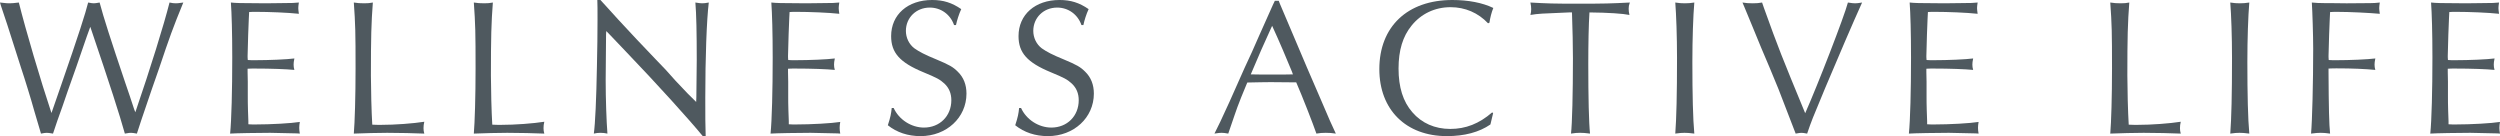
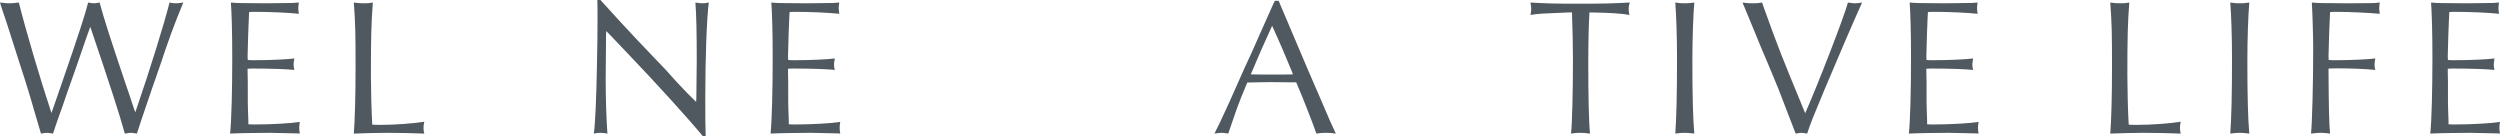
<svg xmlns="http://www.w3.org/2000/svg" id="_レイヤー_2" viewBox="0 0 411.964 22.431">
  <g id="_レイヤー_1-2">
    <path d="M8.672,18.079l1.376-3.968C12.991,5.632,14.079,2.208,14.527.416c.512.097.704.128.928.128s.384-.031.96-.128c.641,2.432,1.824,6.111,4.224,13.215.513,1.473.992,2.912,1.473,4.384l.191.48c2.528-7.392,4.704-14.399,5.632-18.079.479.097.704.128,1.023.128.225,0,.353,0,1.248-.128-1.695,4.128-2.271,5.728-3.999,10.88l-1.185,3.392c-1.472,4.319-2.304,6.751-2.464,7.327-.544-.096-.735-.128-.96-.128s-.288,0-1.023.128c-.896-3.2-2.432-7.968-5.536-17.119l-.16-.479c-.415,1.12-.607,1.664-1.375,3.903-.608,1.76-1.28,3.744-1.504,4.32-.576,1.632-1.152,3.231-1.696,4.863-.672,1.824-1.023,2.88-1.568,4.512-.575-.096-.8-.128-1.023-.128-.256,0-.448.032-.96.128l-1.088-3.68c-.416-1.472-.576-2.016-1.088-3.68-.352-1.184-.736-2.336-1.12-3.52C1.92,6.304,1.824,6.016,1.217,4.128L.16.96l-.16-.544c1.089.128,1.248.128,1.568.128.384,0,.704-.031,1.536-.128,1.151,4.608,3.583,12.831,5.375,18.207l.192-.544Z" style="fill:#4f595f;" />
    <path d="M48.927,21.982q-3.711-.096-4.415-.096c-1.856,0-5.728.064-6.592.128.224-2.176.352-7.199.352-12.511,0-4.096-.096-7.328-.224-9.088,1.024.097,1.056.097,5.728.128l2.592-.031c1.76,0,2.272-.032,2.88-.097-.063.448-.096.672-.096.928,0,.225.032.448.096.929-1.76-.192-4.863-.32-7.136-.32-.352,0-.64,0-1.056.032-.032.224-.063,1.472-.16,3.743q-.096,3.072-.096,3.521c0,.063,0,.352.032.64.447.032.64.032,1.151.032,2.4,0,5.312-.128,6.527-.288-.096.479-.128.735-.128,1.023,0,.32.032.513.128.864-1.344-.128-3.775-.224-6.591-.224-.416,0-.672,0-1.12.031v.544l.032,1.601v2.367c0,.641,0,1.44.032,2.336.031.992.063,1.632.063,1.792v.512c.448.032.736.032,1.12.032,2.624,0,5.951-.192,7.359-.416-.064.416-.096.64-.096.96,0,.353.031.544.096.96l-.48-.032Z" style="fill:#4f595f;" />
    <path d="M60.032.544c.607,0,.896-.031,1.408-.128-.257,3.36-.32,5.696-.32,12.031,0,2.08.096,6.048.224,8.096.641.032.96.032,1.408.032,2.368,0,5.344-.225,7.167-.513-.096.416-.128.672-.128,1.057,0,.352.032.544.128.896-.991-.063-4.671-.128-6.111-.128-.96,0-4.384.064-5.503.128.159-1.888.287-6.079.287-10.751,0-5.855-.031-7.296-.287-10.848.64.097,1.023.128,1.728.128Z" style="fill:#4f595f;" />
-     <path d="M79.808.544c.607,0,.896-.031,1.408-.128-.257,3.36-.32,5.696-.32,12.031,0,2.08.096,6.048.224,8.096.641.032.96.032,1.408.032,2.368,0,5.344-.225,7.167-.513-.096.416-.128.672-.128,1.057,0,.352.032.544.128.896-.991-.063-4.671-.128-6.111-.128-.96,0-4.384.064-5.503.128.159-1.888.287-6.079.287-10.751,0-5.855-.031-7.296-.287-10.848.64.097,1.023.128,1.728.128Z" style="fill:#4f595f;" />
    <path d="M98.943,0c.576.608.928,1.024,2.912,3.2,1.279,1.376,2.336,2.527,3.04,3.264,1.056,1.088,2.111,2.208,3.136,3.296,1.056,1.056,2.271,2.367,3.264,3.52,1.728,1.855,2.495,2.624,3.424,3.52l.031-.8q.064-4.319.064-6.144c0-4.479-.064-7.552-.225-9.439.608.097.864.128,1.12.128.32,0,.576-.031,1.088-.128-.352,2.912-.575,9.151-.575,15.679,0,3.104,0,4.544.063,6.336h-.479c-2.145-2.624-7.488-8.543-12.896-14.175-.896-.928-1.76-1.824-2.624-2.752l-.384-.384-.032.576c-.063,6.56-.063,6.688-.063,7.52,0,3.039.128,6.751.288,8.799-.448-.096-.736-.128-1.152-.128s-.64.032-1.088.128c.224-1.567.416-5.695.512-11.104q.097-4.191.097-7.711c0-1.728,0-2.304-.032-3.2h.512Z" style="fill:#4f595f;" />
    <path d="M137.982,21.982q-3.712-.096-4.416-.096c-1.855,0-5.728.064-6.591.128.224-2.176.352-7.199.352-12.511,0-4.096-.096-7.328-.224-9.088,1.023.097,1.056.097,5.728.128l2.592-.031c1.76,0,2.271-.032,2.88-.097-.064.448-.097.672-.097.928,0,.225.032.448.097.929-1.761-.192-4.864-.32-7.136-.32-.353,0-.64,0-1.056.032-.032.224-.064,1.472-.16,3.743q-.097,3.072-.097,3.521c0,.063,0,.352.032.64.448.032.641.032,1.152.032,2.399,0,5.312-.128,6.527-.288-.096.479-.128.735-.128,1.023,0,.32.032.513.128.864-1.344-.128-3.775-.224-6.592-.224-.416,0-.672,0-1.12.031v.544l.032,1.601v2.367c0,.641,0,1.44.032,2.336.032.992.064,1.632.064,1.792v.512c.447.032.735.032,1.119.032,2.624,0,5.952-.192,7.359-.416-.063.416-.096.64-.096.96,0,.353.032.544.096.96l-.479-.032Z" style="fill:#4f595f;" />
-     <path d="M157.214,4.128c-.607-1.76-2.176-2.88-3.999-2.88-2.24,0-3.936,1.664-3.936,3.84,0,1.12.512,2.208,1.407,2.88.769.544,1.729,1.056,3.616,1.824,2.144.896,2.752,1.247,3.52,2.016.96.928,1.439,2.144,1.439,3.615,0,3.968-3.295,7.008-7.583,7.008-2.048,0-3.903-.608-5.376-1.792.448-1.376.544-1.888.641-2.848h.319c.864,1.92,2.912,3.231,4.992,3.231,2.592,0,4.512-1.888,4.512-4.512,0-1.119-.385-2.016-1.12-2.72-.769-.704-1.248-.96-3.488-1.888-3.871-1.6-5.312-3.199-5.312-5.951,0-3.552,2.752-5.952,6.752-5.952,1.855,0,3.264.448,4.8,1.504-.384.832-.704,1.856-.864,2.624h-.32Z" style="fill:#4f595f;" />
-     <path d="M178.206,4.128c-.607-1.76-2.176-2.88-3.999-2.88-2.24,0-3.936,1.664-3.936,3.84,0,1.12.512,2.208,1.407,2.88.769.544,1.729,1.056,3.616,1.824,2.144.896,2.752,1.247,3.52,2.016.96.928,1.439,2.144,1.439,3.615,0,3.968-3.295,7.008-7.583,7.008-2.048,0-3.903-.608-5.376-1.792.448-1.376.544-1.888.641-2.848h.319c.864,1.92,2.912,3.231,4.992,3.231,2.592,0,4.512-1.888,4.512-4.512,0-1.119-.385-2.016-1.12-2.72-.769-.704-1.248-.96-3.488-1.888-3.871-1.6-5.312-3.199-5.312-5.951,0-3.552,2.752-5.952,6.752-5.952,1.855,0,3.264.448,4.8,1.504-.384.832-.704,1.856-.864,2.624h-.32Z" style="fill:#4f595f;" />
    <path d="M210.942.704l2.176,5.12,2.24,5.279,2.367,5.472c1.345,3.168,1.664,3.872,2.4,5.439-.672-.096-1.024-.128-1.664-.128-.608,0-.96.032-1.536.128-.575-1.664-2.336-6.176-3.327-8.447h-.576l-3.647-.032c-.032,0-3.104.032-3.84.064-.769,1.855-1.376,3.327-1.632,4.063-.032.032-.672,1.952-1.504,4.352-.544-.096-.8-.128-1.088-.128-.32,0-.544.032-1.185.128.672-1.312,1.152-2.336,2.496-5.279.8-1.824,1.632-3.648,2.464-5.536.832-1.76,1.6-3.455,2.399-5.312.736-1.632,1.504-3.359,2.272-5.088l.319-.672h.641l.224.576ZM209.438,4.672l-1.6,3.552-1.536,3.584-.191.448c1.472.031,2.079.031,3.68.031,1.407,0,2.176,0,3.264-.031l-.16-.448c-.512-1.185-1.024-2.4-1.504-3.584-.576-1.344-1.056-2.432-1.76-3.968l-.192.416Z" style="fill:#4f595f;" />
-     <path d="M246.045,18.623l-.063.288-.16.672-.16.672-.063.256c-1.856,1.28-4.288,1.92-7.168,1.92-6.752,0-11.135-4.352-11.135-11.039,0-7.008,4.64-11.392,12.03-11.392,2.624,0,4.96.448,6.752,1.312-.288.704-.512,1.567-.64,2.432l-.225.096c-1.632-1.728-3.775-2.655-6.175-2.655-2.592,0-4.864,1.088-6.432,3.039-1.44,1.76-2.145,4.064-2.145,7.072,0,3.071.736,5.439,2.272,7.199,1.536,1.792,3.712,2.752,6.239,2.752,2.56,0,4.768-.864,6.911-2.72l.16.096Z" style="fill:#4f595f;" />
    <path d="M258.525,2.048c-4.671.192-4.928.192-6.335.416.096-.384.128-.607.128-.96s-.032-.607-.128-1.088c2.848.16,3.743.192,7.808.192,4.479,0,5.375-.032,8.575-.192-.16.448-.192.672-.192,1.024s.032.576.128,1.023c-1.056-.224-3.487-.384-6.591-.416-.129,1.984-.192,5.184-.192,8.479,0,5.504.096,9.76.288,11.487-.769-.096-1.152-.128-1.632-.128-.512,0-.832.032-1.504.128.191-1.536.319-6.751.319-12.383,0-2.208-.063-4.607-.159-7.584h-.513Z" style="fill:#4f595f;" />
    <path d="M277.63.544c.576,0,.928-.031,1.568-.128-.192,2.24-.32,6.048-.32,9.76,0,5.439.096,9.407.32,11.839-.769-.096-1.152-.128-1.601-.128-.479,0-.832.032-1.535.128.191-2.527.287-6.432.287-12.447,0-3.552-.128-7.167-.287-9.151.64.097.991.128,1.567.128Z" style="fill:#4f595f;" />
    <path d="M290.686,1.344c2.368,6.592,2.848,7.776,6.783,17.312,2.048-4.608,6.464-15.999,7.04-18.239.64.097.896.128,1.184.128s.544-.031,1.152-.128c-1.632,3.616-3.648,8.319-6.08,14.079-2.176,5.216-2.239,5.376-2.976,7.52-.512-.096-.704-.128-.928-.128s-.416.032-.96.128l-.225-.576c-1.983-5.151-2.144-5.6-2.592-6.72-.416-1.023-.896-2.207-1.439-3.487l-1.44-3.392-1.407-3.424-1.312-3.168-.352-.832c.64.097.992.128,1.696.128.64,0,.96-.031,1.535-.128l.32.928Z" style="fill:#4f595f;" />
    <path d="M325.564,21.982q-3.711-.096-4.415-.096c-1.856,0-5.728.064-6.592.128.224-2.176.352-7.199.352-12.511,0-4.096-.096-7.328-.224-9.088,1.024.097,1.056.097,5.728.128l2.592-.031c1.76,0,2.272-.032,2.88-.097-.063.448-.096.672-.096.928,0,.225.032.448.096.929-1.76-.192-4.863-.32-7.136-.32-.352,0-.64,0-1.056.032-.032.224-.063,1.472-.16,3.743q-.096,3.072-.096,3.521c0,.063,0,.352.032.64.447.032.64.032,1.151.032,2.4,0,5.312-.128,6.527-.288-.096.479-.128.735-.128,1.023,0,.32.032.513.128.864-1.344-.128-3.775-.224-6.591-.224-.416,0-.672,0-1.12.031v.544l.032,1.601v2.367c0,.641,0,1.44.032,2.336.031.992.063,1.632.063,1.792v.512c.448.032.736.032,1.12.032,2.624,0,5.951-.192,7.359-.416-.064.416-.096.64-.096.96,0,.353.031.544.096.96l-.48-.032Z" style="fill:#4f595f;" />
    <path d="M349.469.544c.608,0,.896-.031,1.408-.128-.256,3.36-.32,5.696-.32,12.031,0,2.08.097,6.048.225,8.096.64.032.96.032,1.407.032,2.368,0,5.344-.225,7.168-.513-.096.416-.128.672-.128,1.057,0,.352.032.544.128.896-.992-.063-4.672-.128-6.111-.128-.96,0-4.384.064-5.504.128.16-1.888.288-6.079.288-10.751,0-5.855-.032-7.296-.288-10.848.64.097,1.024.128,1.728.128Z" style="fill:#4f595f;" />
-     <path d="M369.085.544c.576,0,.928-.031,1.568-.128-.192,2.24-.32,6.048-.32,9.76,0,5.439.096,9.407.32,11.839-.769-.096-1.152-.128-1.601-.128-.479,0-.832.032-1.535.128.191-2.527.287-6.432.287-12.447,0-3.552-.128-7.167-.287-9.151.64.097.991.128,1.567.128Z" style="fill:#4f595f;" />
+     <path d="M369.085.544c.576,0,.928-.031,1.568-.128-.192,2.24-.32,6.048-.32,9.76,0,5.439.096,9.407.32,11.839-.769-.096-1.152-.128-1.601-.128-.479,0-.832.032-1.535.128.191-2.527.287-6.432.287-12.447,0-3.552-.128-7.167-.287-9.151.64.097.991.128,1.567.128" style="fill:#4f595f;" />
    <path d="M383.708,11.871c.032,5.855.097,8.672.257,10.144-.704-.096-1.088-.128-1.536-.128s-.832.032-1.6.128c.191-2.111.352-8.415.352-13.951,0-2.176-.128-6.207-.224-7.647q.928.097,2.144.097h.896l2.688.031c2.208-.031,3.487-.031,3.936-.031.672,0,.8-.032,1.536-.097-.064.448-.097.672-.097.928,0,.225.032.448.097.929-1.792-.16-4.928-.32-7.072-.32-.319,0-.607,0-1.119.032-.032.288-.064,1.536-.16,3.743q-.097,3.072-.097,3.488c0,.063,0,.384.032.672.512.032.704.032,1.152.032,2.336,0,5.247-.128,6.527-.288-.096.479-.128.735-.128,1.023,0,.32.032.513.128.864-1.632-.16-3.808-.256-6.367-.256-.385,0-.736,0-1.345.032v.575Z" style="fill:#4f595f;" />
    <path d="M411.483,21.982q-3.711-.096-4.415-.096c-1.856,0-5.728.064-6.592.128.224-2.176.352-7.199.352-12.511,0-4.096-.096-7.328-.224-9.088,1.024.097,1.056.097,5.728.128l2.592-.031c1.76,0,2.272-.032,2.88-.097-.063.448-.096.672-.096.928,0,.225.032.448.096.929-1.76-.192-4.863-.32-7.136-.32-.352,0-.64,0-1.056.032-.032.224-.063,1.472-.16,3.743q-.096,3.072-.096,3.521c0,.063,0,.352.032.64.447.032.64.032,1.151.032,2.4,0,5.312-.128,6.527-.288-.096.479-.128.735-.128,1.023,0,.32.032.513.128.864-1.344-.128-3.775-.224-6.591-.224-.416,0-.672,0-1.12.031v.544l.032,1.601v2.367c0,.641,0,1.44.032,2.336.031.992.063,1.632.063,1.792v.512c.448.032.736.032,1.12.032,2.624,0,5.951-.192,7.359-.416-.064.416-.096.64-.096.96,0,.353.031.544.096.96l-.48-.032Z" style="fill:#4f595f;" />
  </g>
</svg>